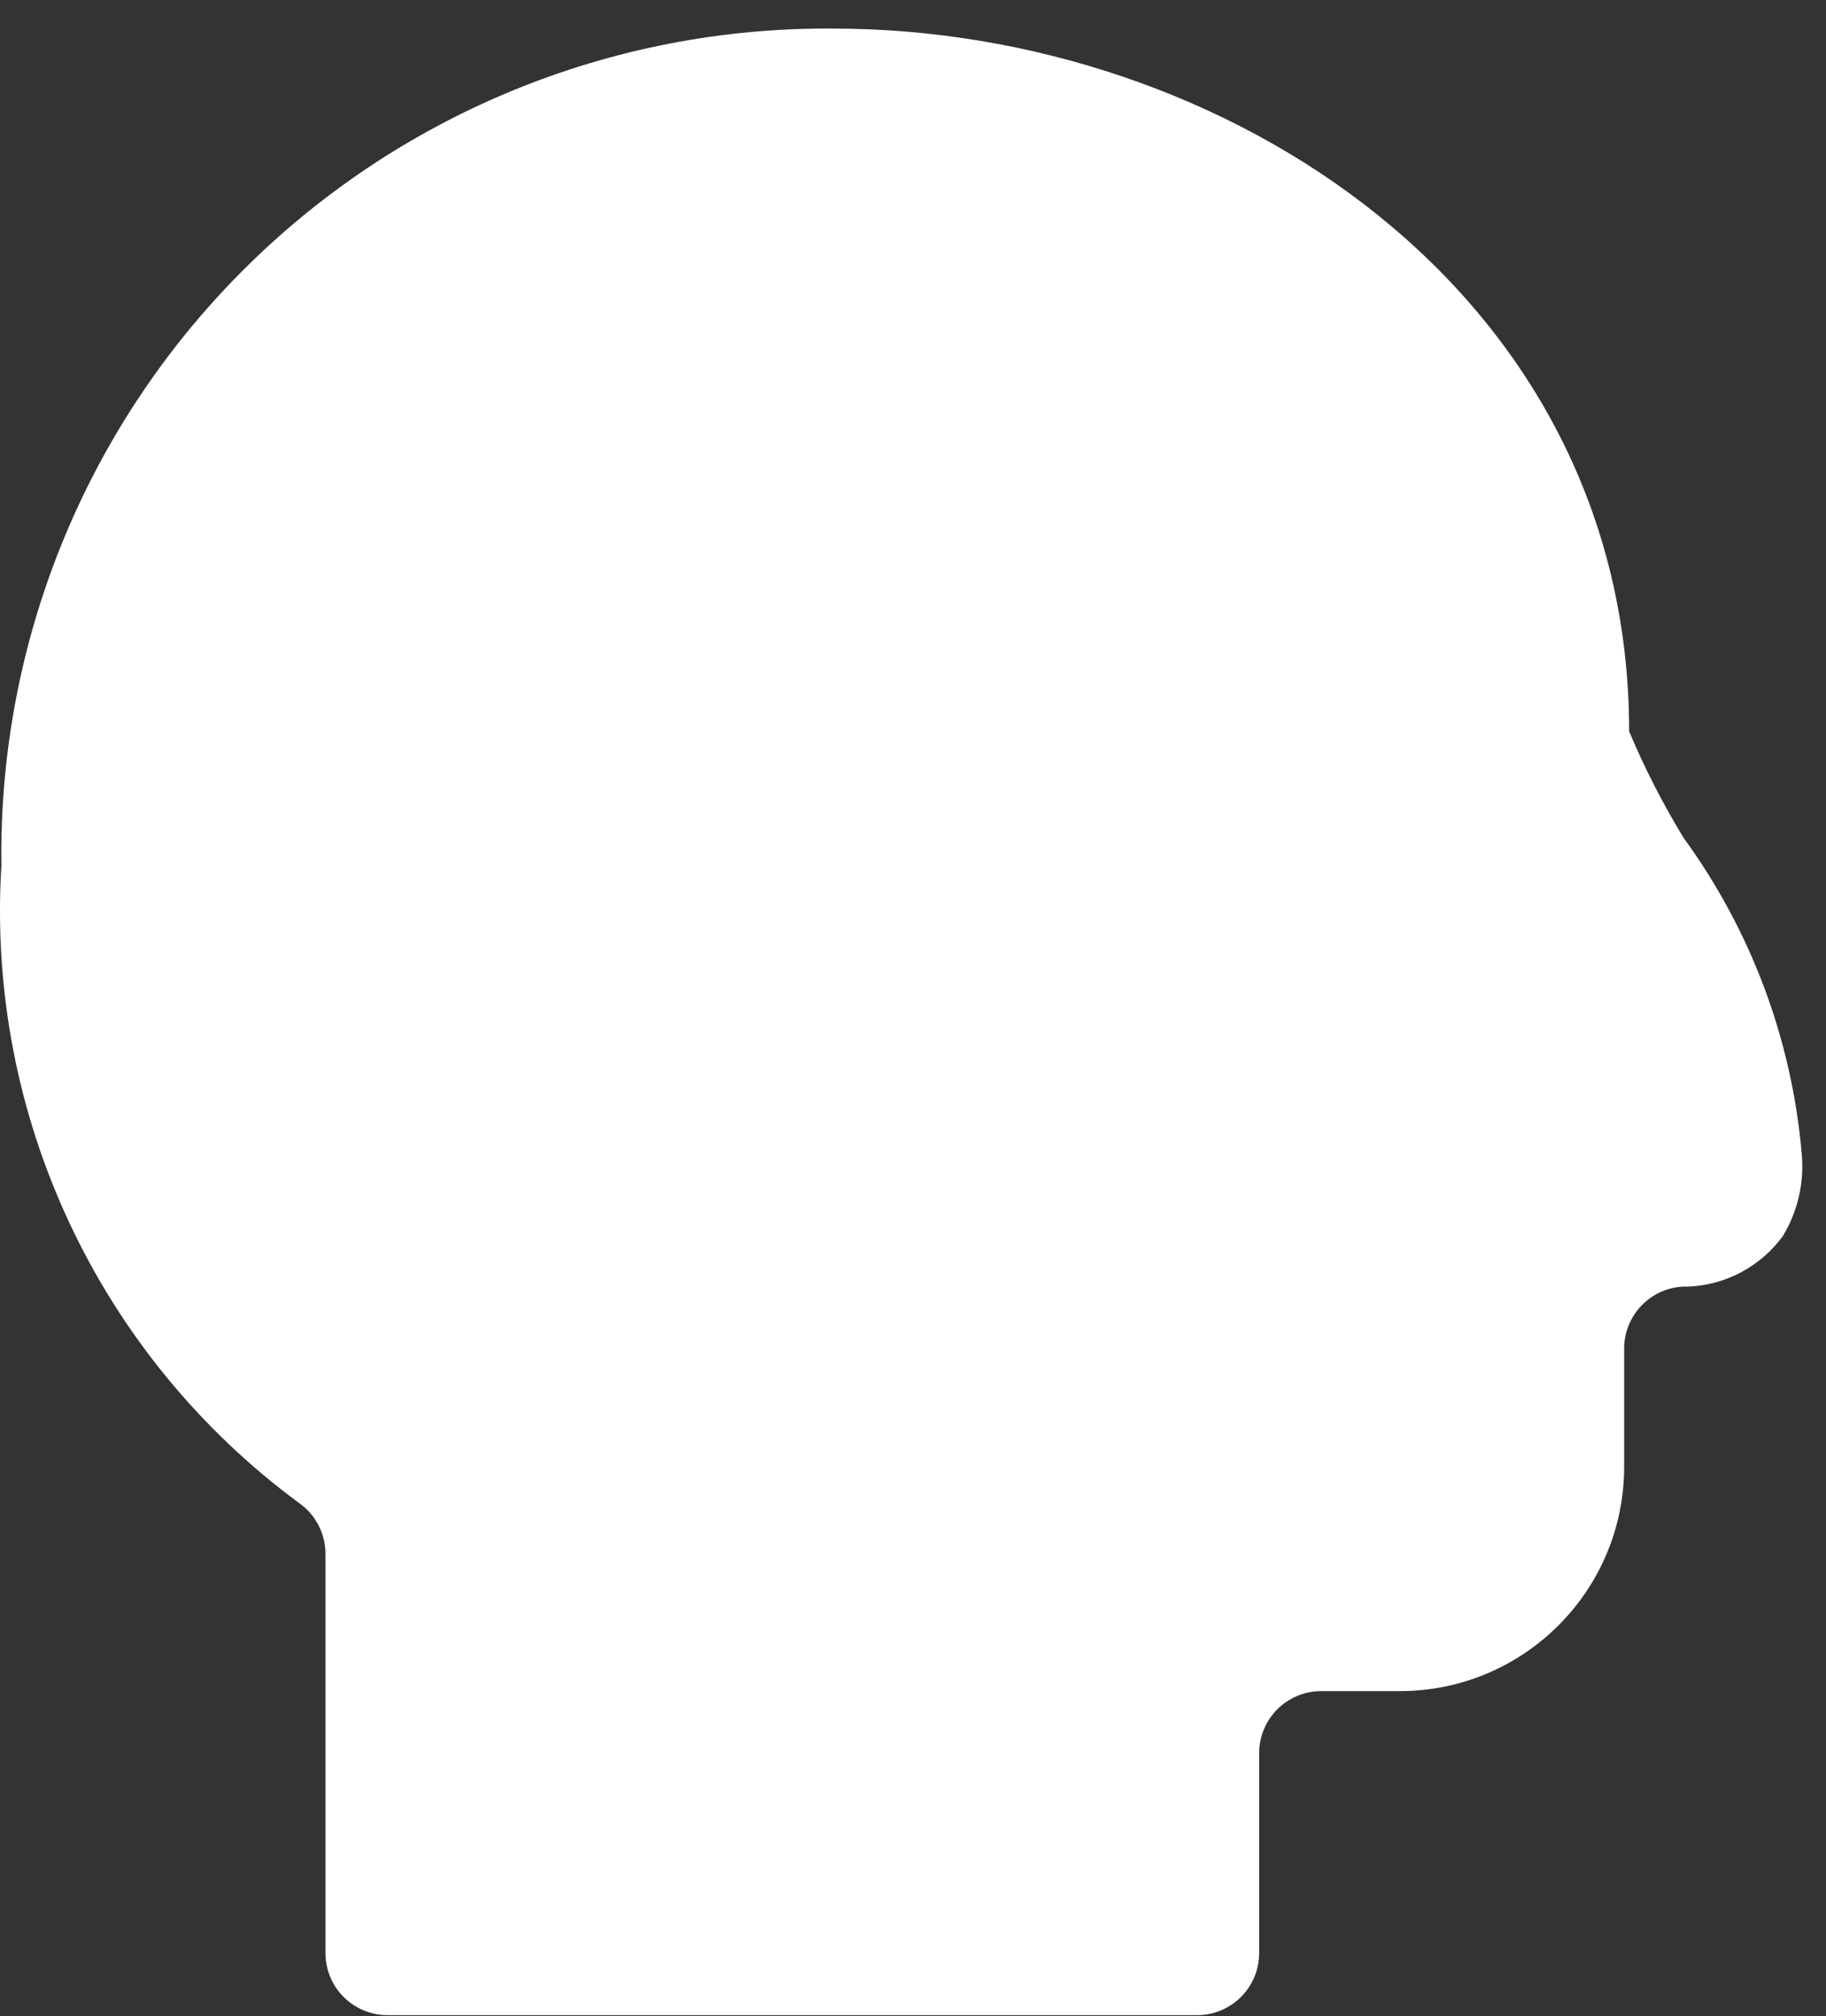
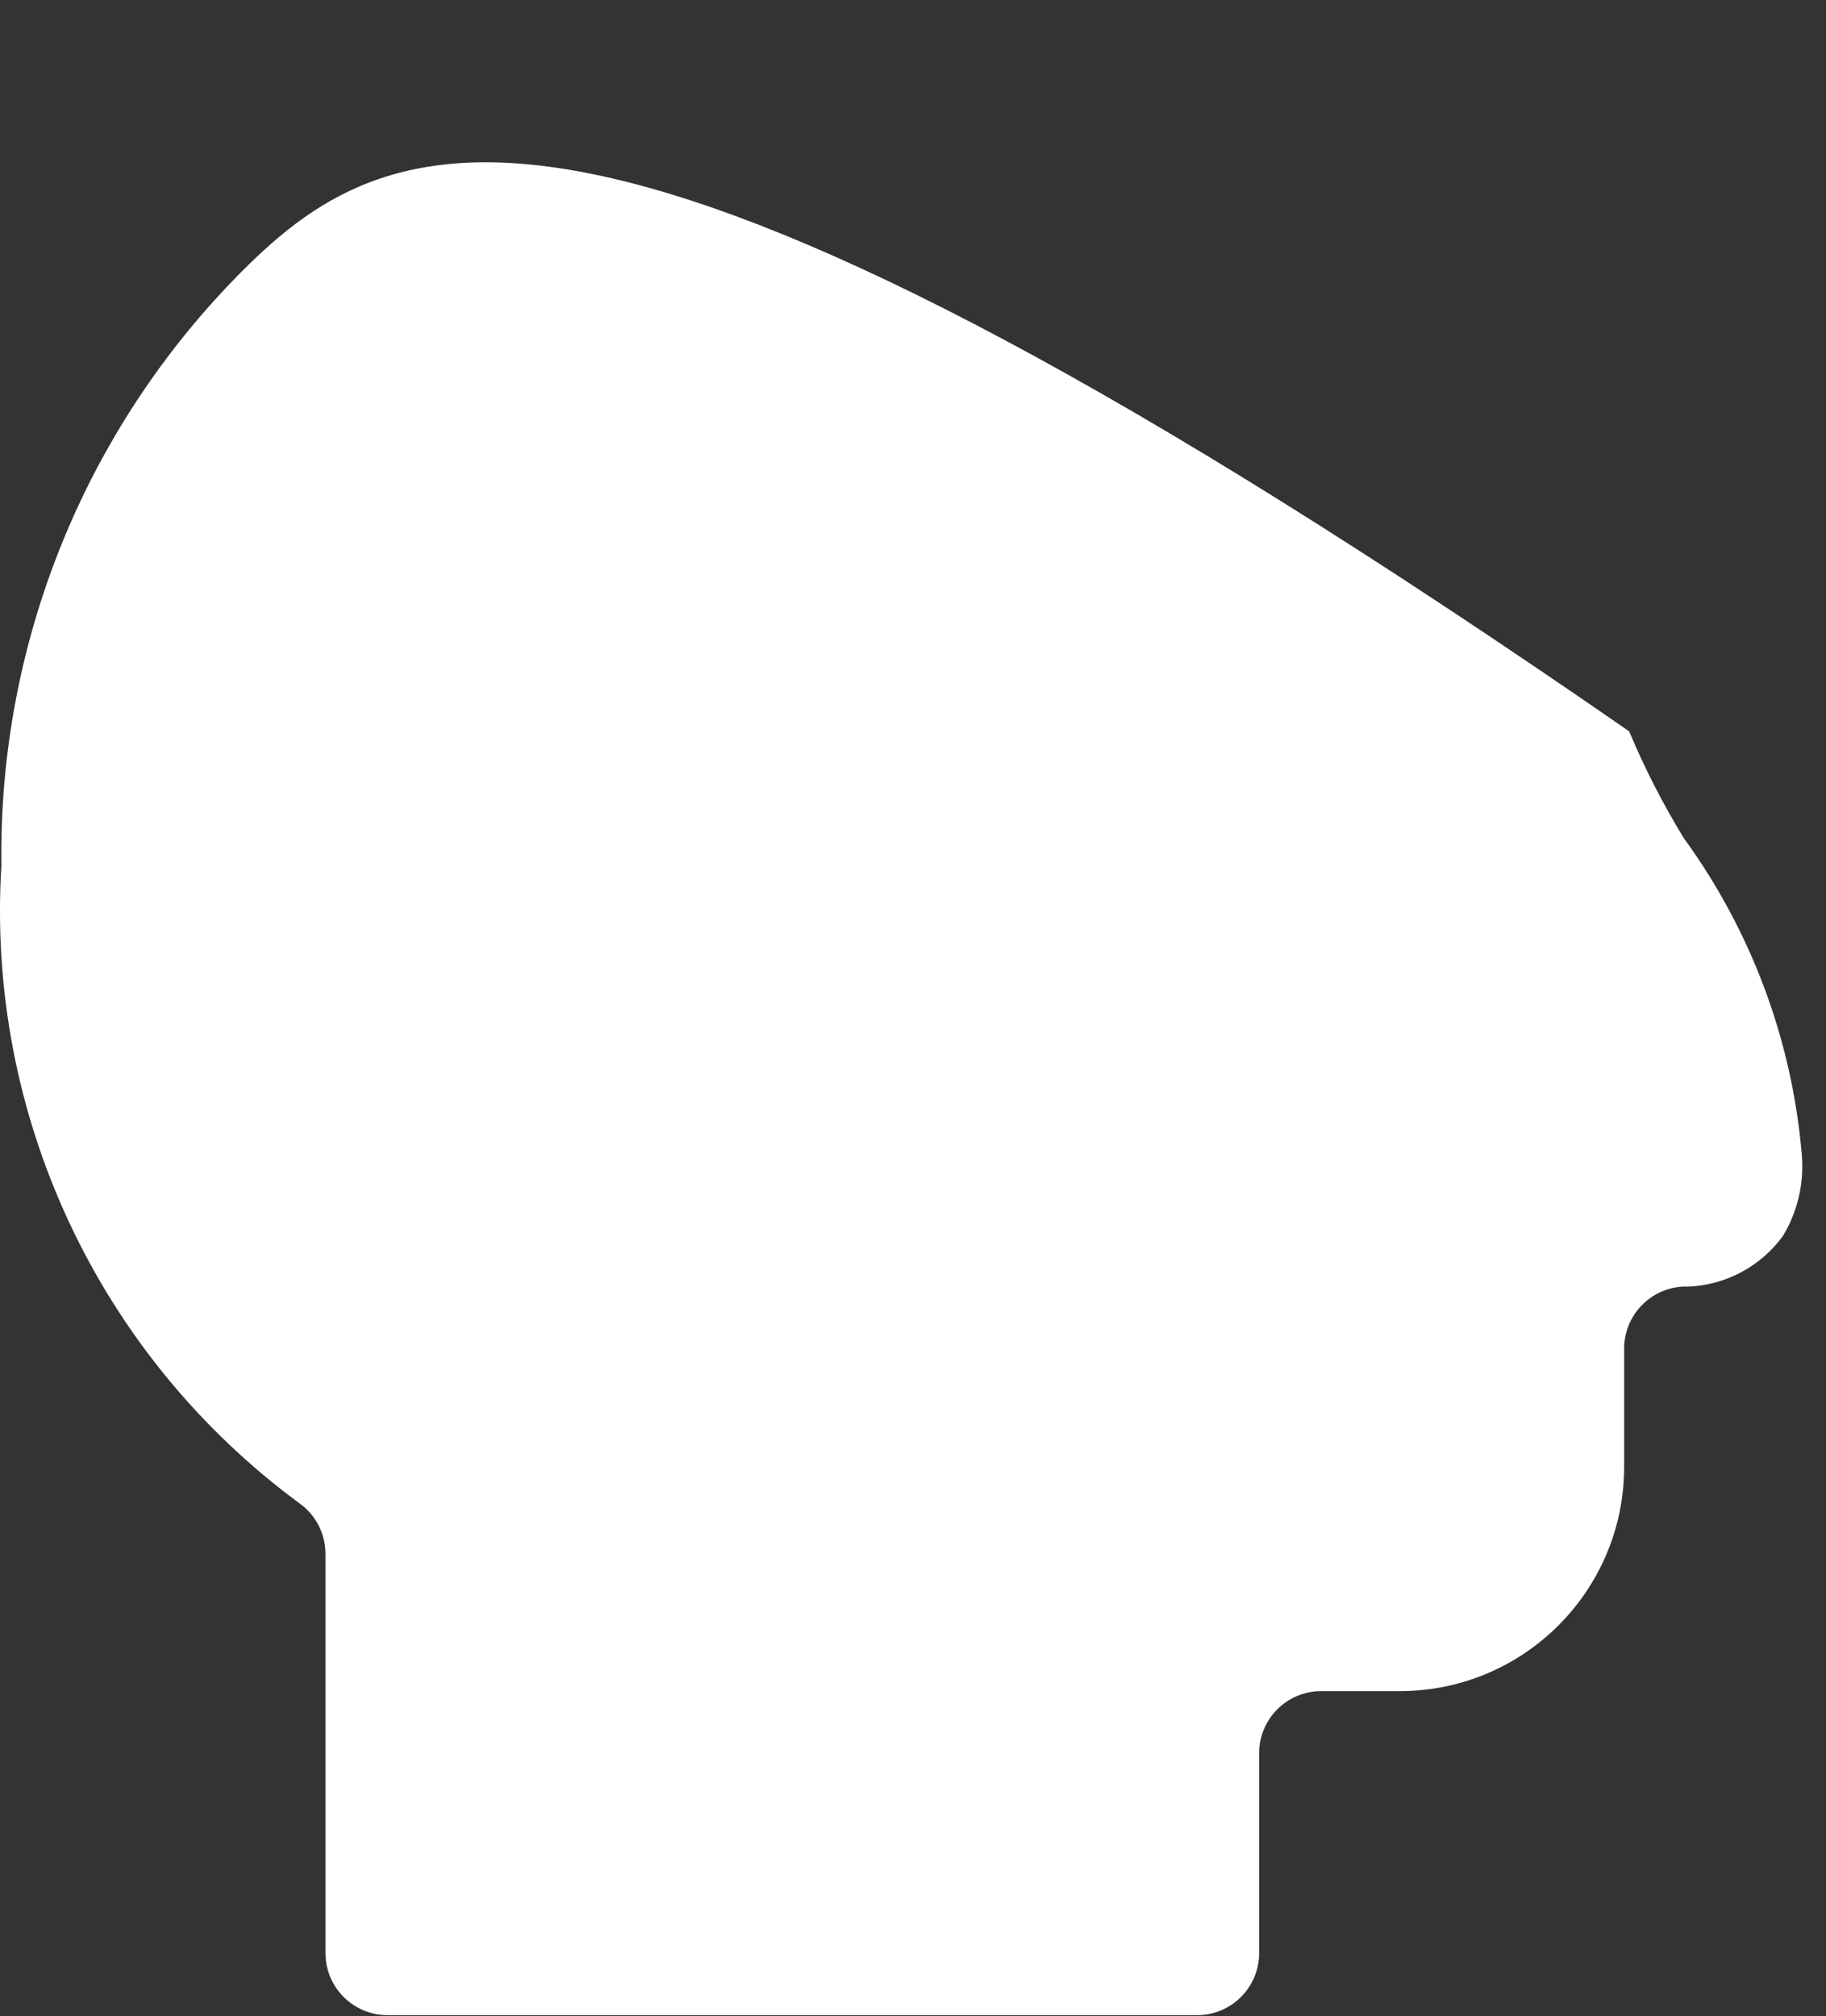
<svg xmlns="http://www.w3.org/2000/svg" width="48" height="53" viewBox="0 0 48 53" fill="none">
  <rect x="0" y="0" width="48" height="53" fill="#333333" stroke="none" />
-   <path d="M47.361 30.32C47.102 27.326 46.03 24.46 44.261 22.03C43.712 21.132 43.232 20.194 42.825 19.223C42.825 7.67 32.185 0.751 21.904 0.751C16.067 0.703 10.458 3.009 6.343 7.149C2.228 11.288 -0.045 16.912 0.037 22.748C-0.37 29.305 2.58 35.619 7.87 39.514C8.3 39.82 8.555 40.315 8.556 40.842V51.339C8.556 52.24 9.286 52.97 10.188 52.97H31.467C32.368 52.97 33.099 52.24 33.099 51.339V46.084C33.099 45.183 33.83 44.452 34.731 44.452H36.787C40.039 44.458 42.682 41.829 42.694 38.577V35.451C42.693 34.579 43.377 33.861 44.248 33.819H44.391C45.379 33.775 46.293 33.282 46.872 32.481C47.262 31.831 47.433 31.074 47.361 30.32Z" fill="white" />
+   <path d="M47.361 30.32C47.102 27.326 46.03 24.46 44.261 22.03C43.712 21.132 43.232 20.194 42.825 19.223C16.067 0.703 10.458 3.009 6.343 7.149C2.228 11.288 -0.045 16.912 0.037 22.748C-0.37 29.305 2.58 35.619 7.87 39.514C8.3 39.82 8.555 40.315 8.556 40.842V51.339C8.556 52.24 9.286 52.97 10.188 52.97H31.467C32.368 52.97 33.099 52.24 33.099 51.339V46.084C33.099 45.183 33.83 44.452 34.731 44.452H36.787C40.039 44.458 42.682 41.829 42.694 38.577V35.451C42.693 34.579 43.377 33.861 44.248 33.819H44.391C45.379 33.775 46.293 33.282 46.872 32.481C47.262 31.831 47.433 31.074 47.361 30.32Z" fill="white" />
</svg>